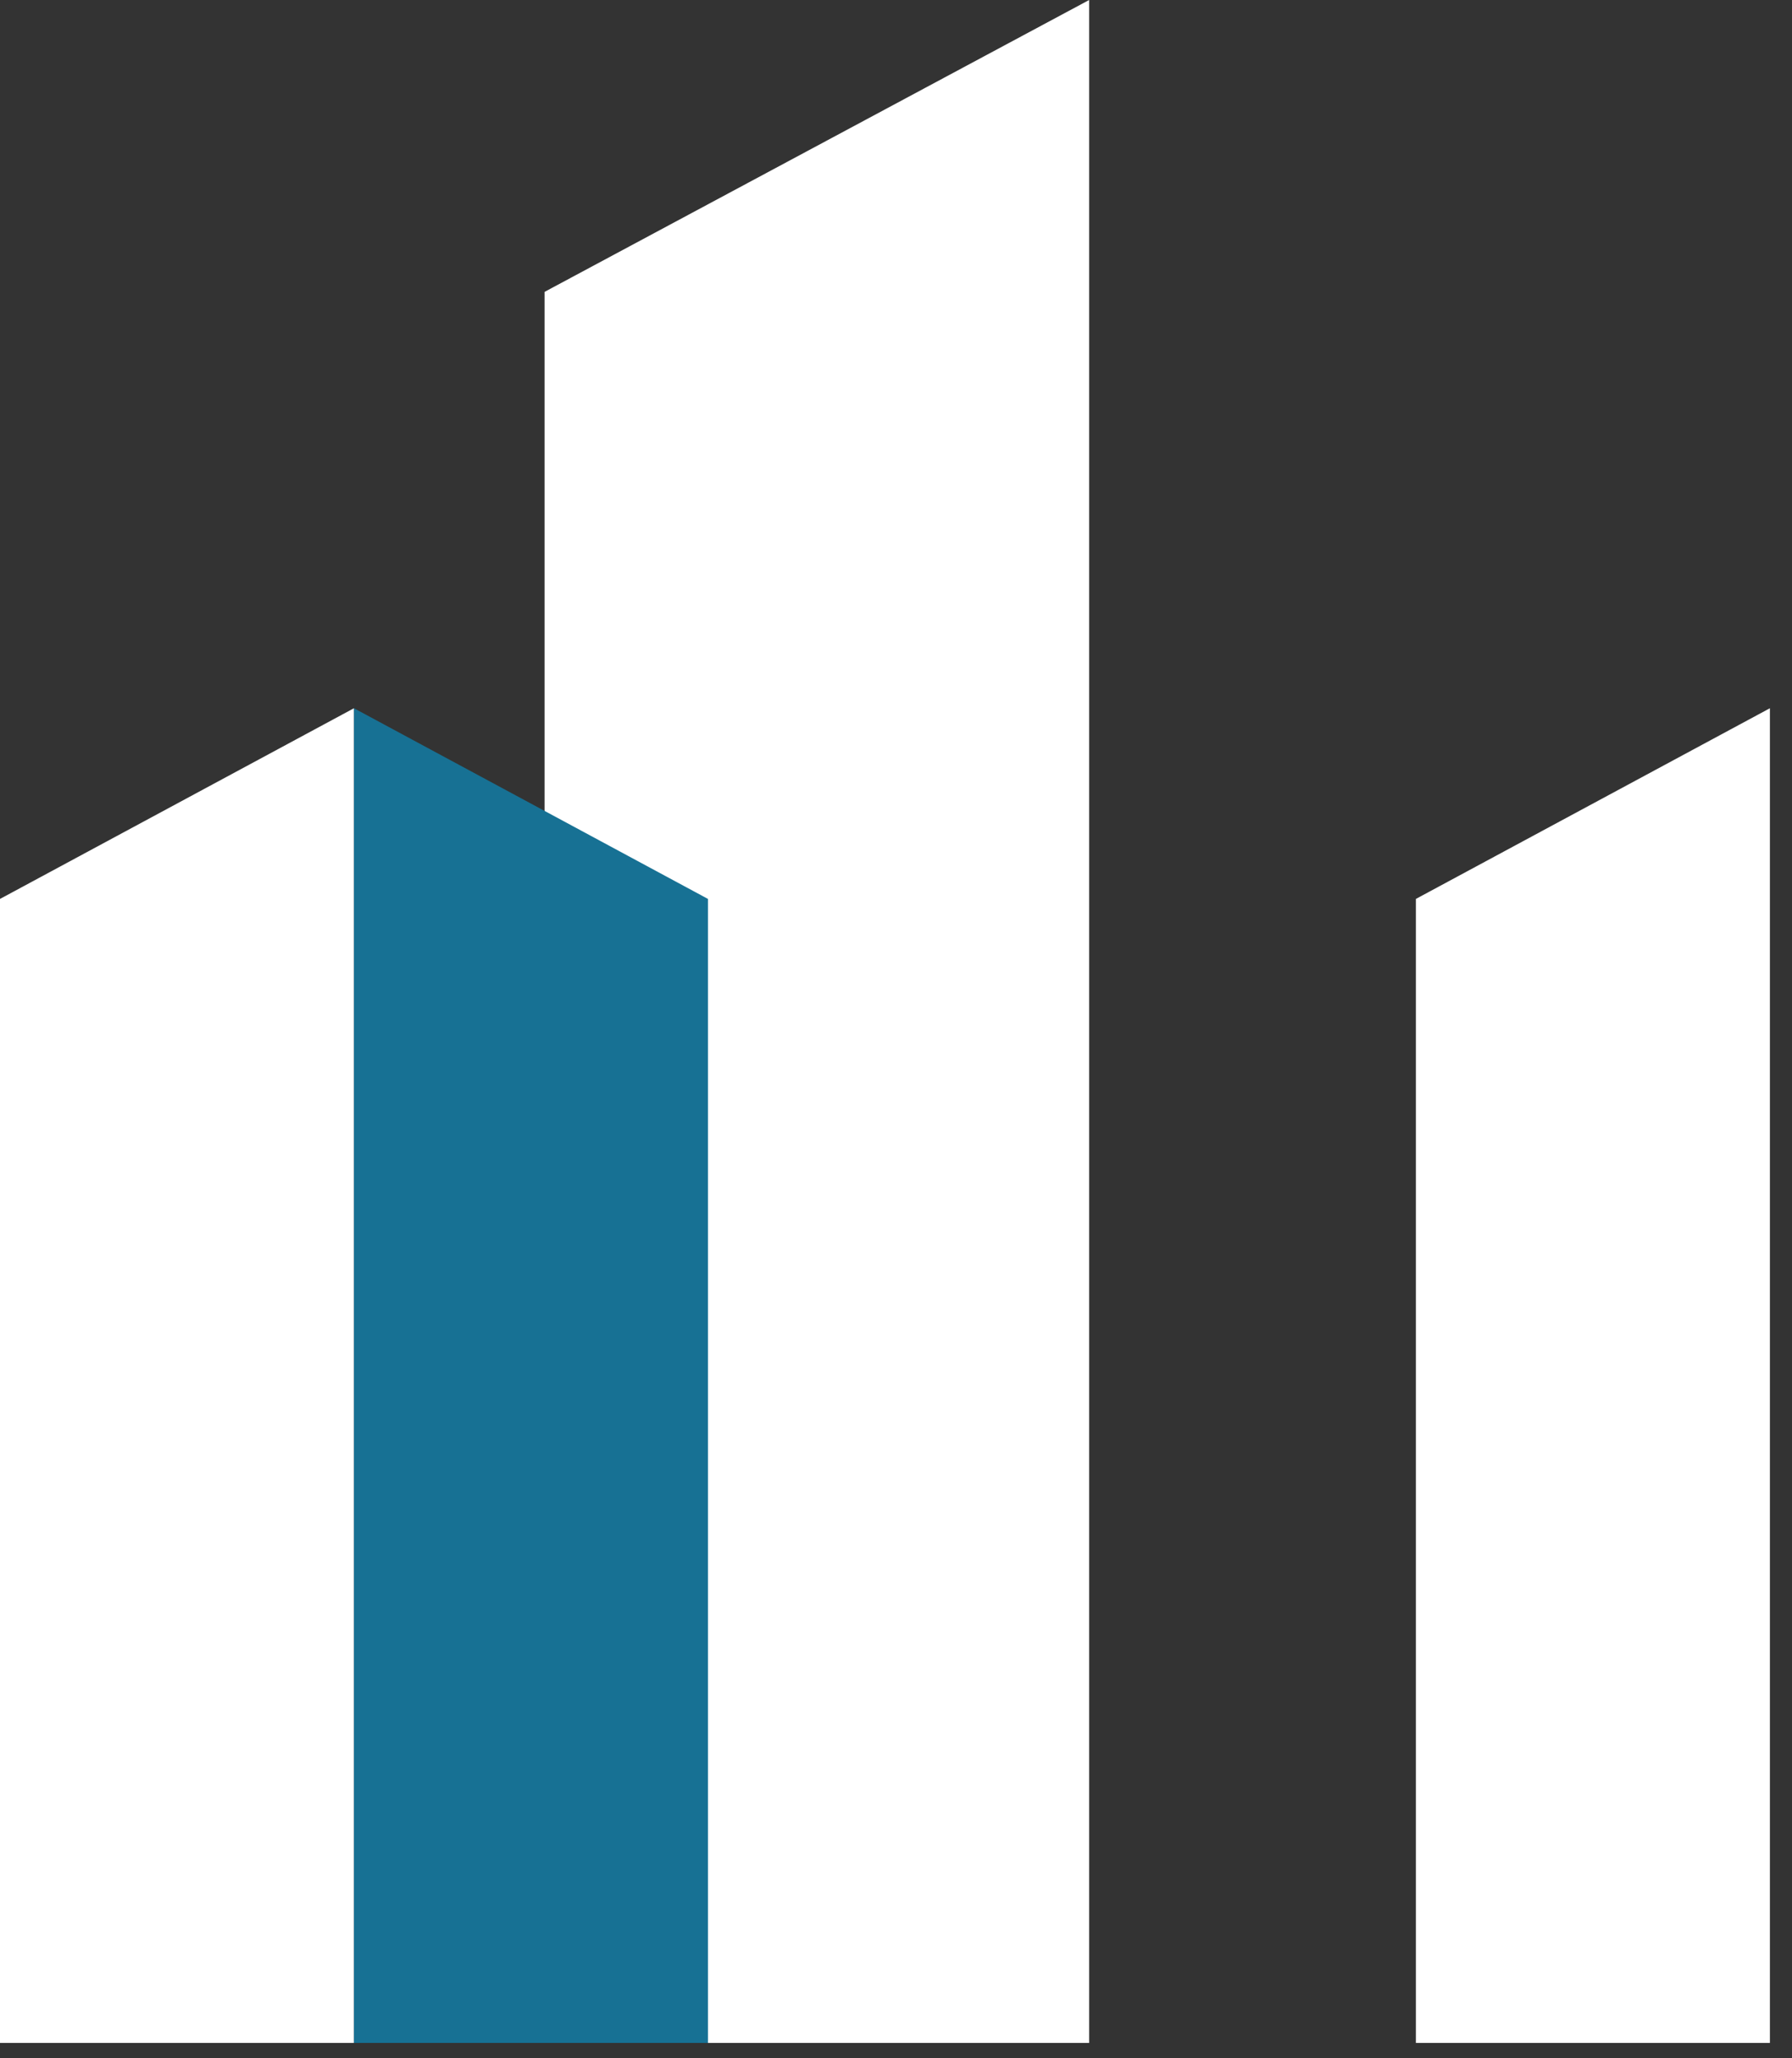
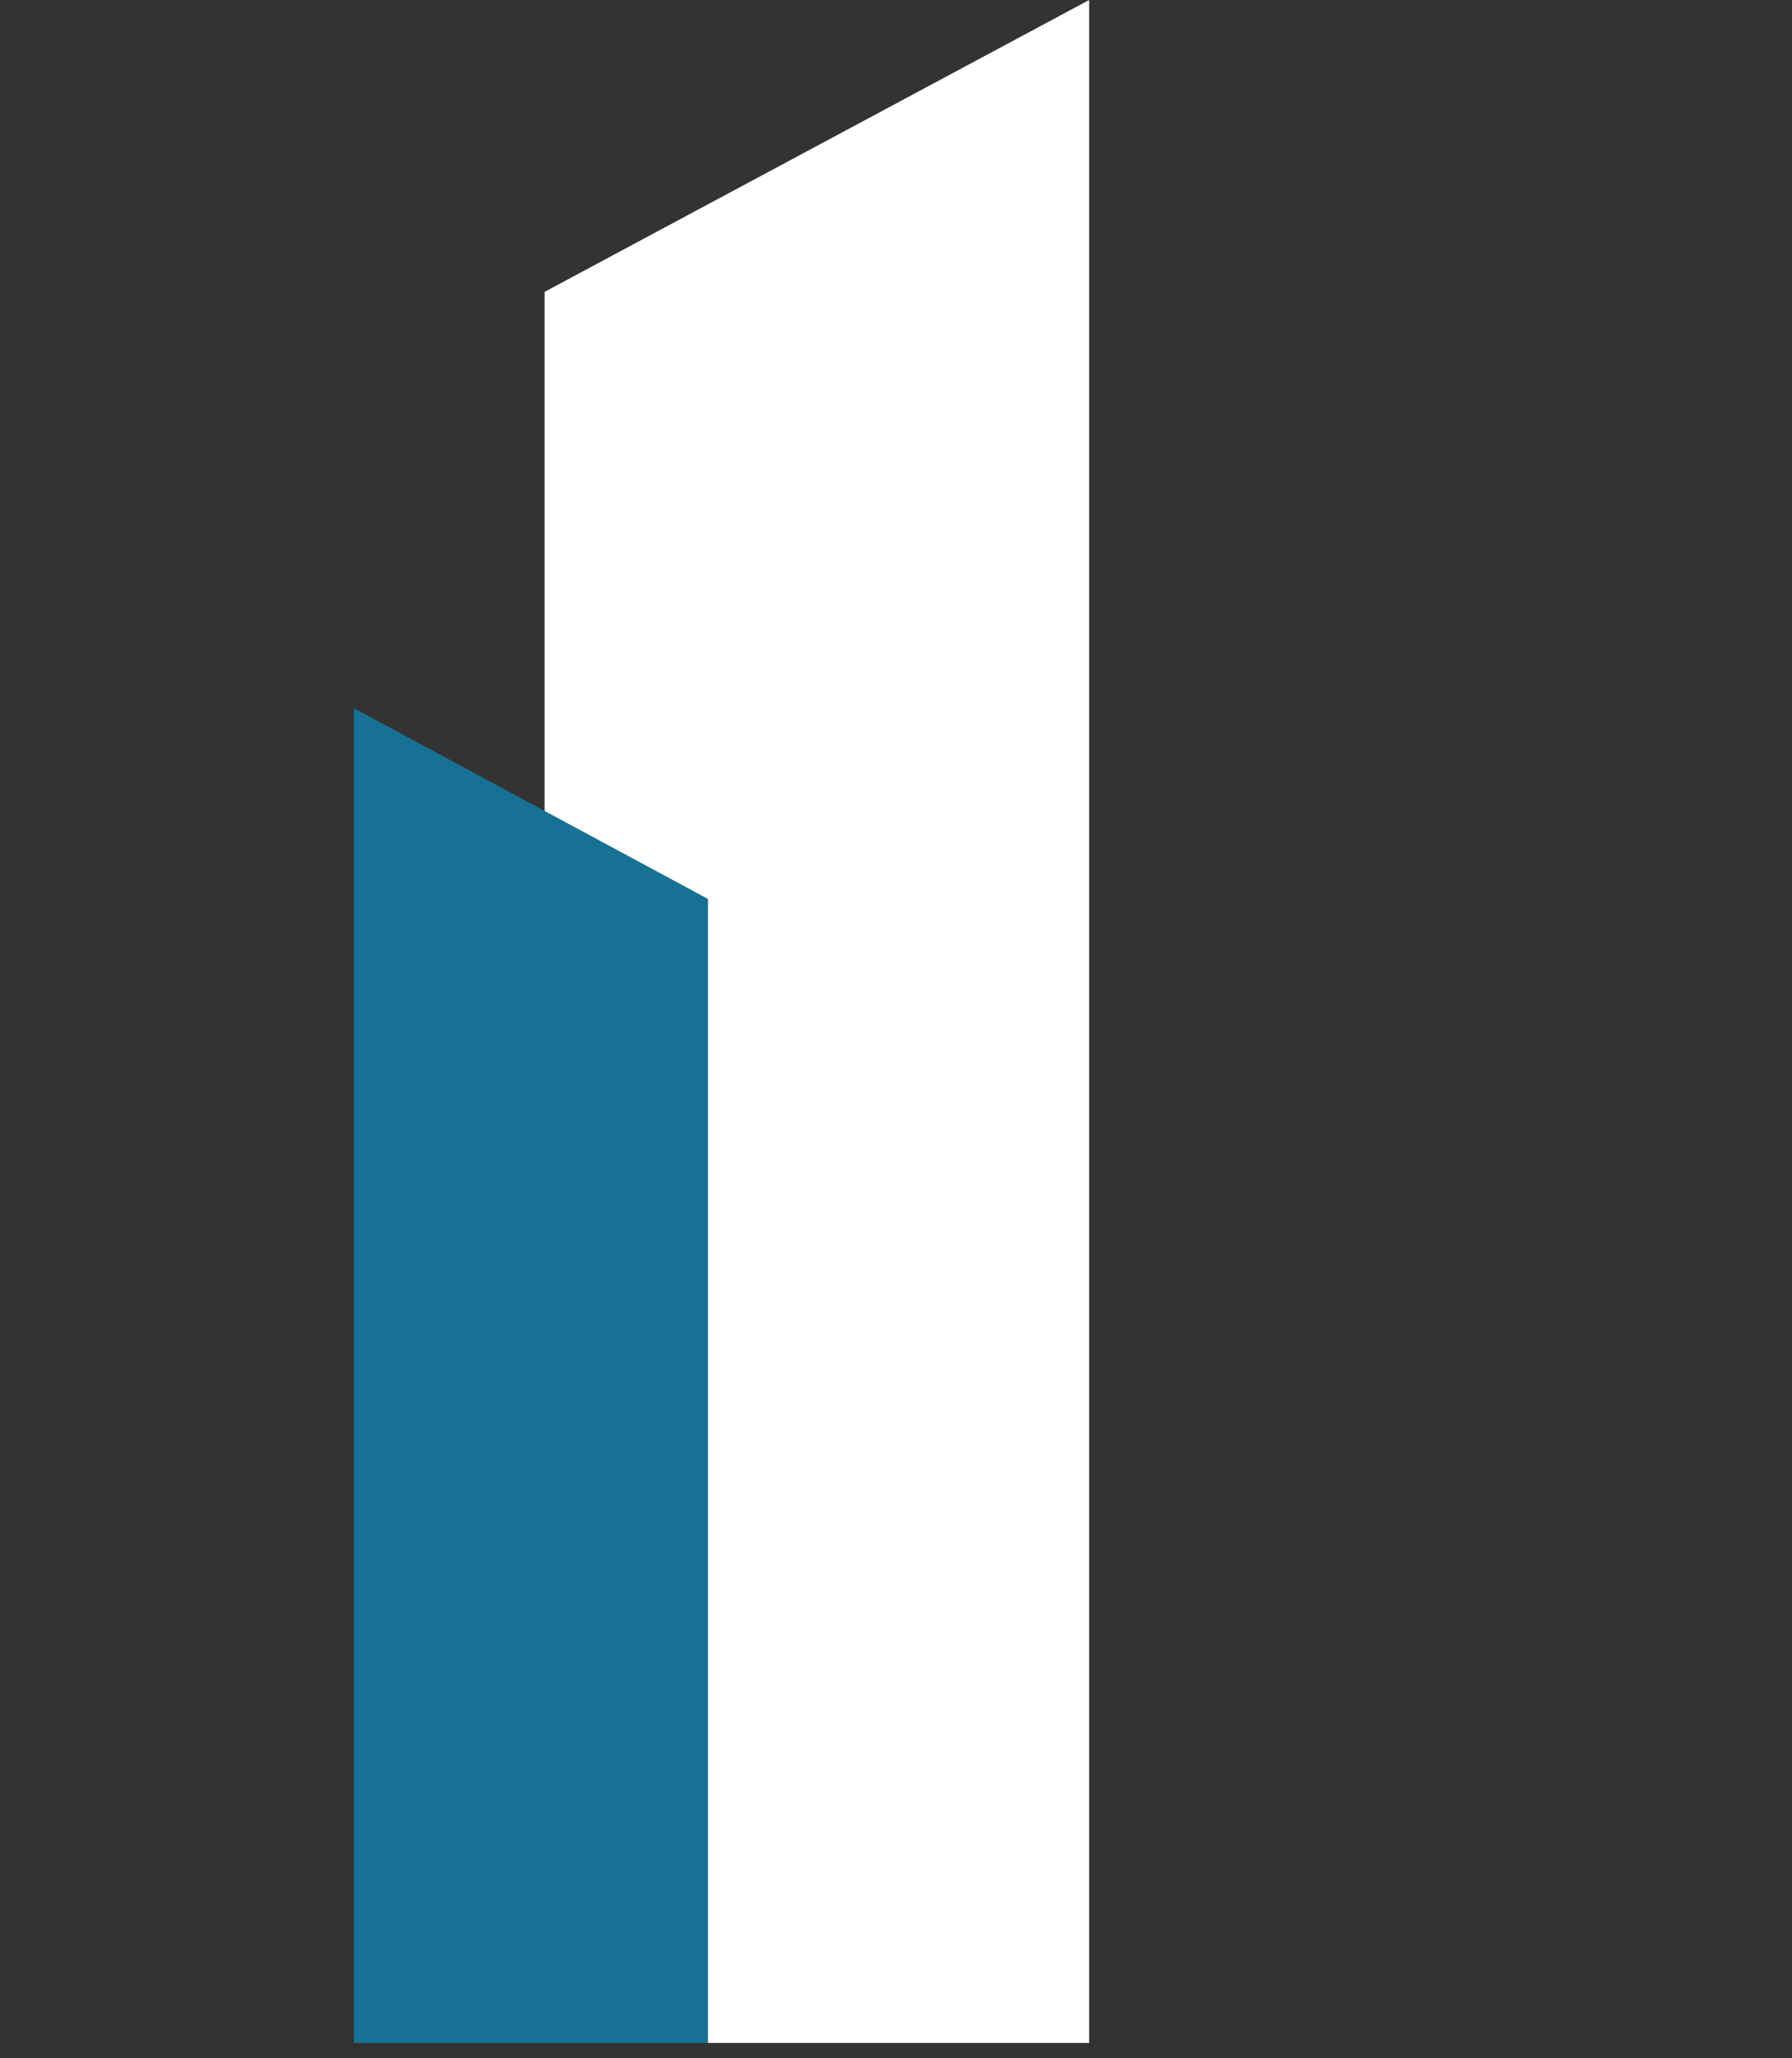
<svg xmlns="http://www.w3.org/2000/svg" width="27" height="31" viewBox="0 0 27 31" fill="none">
  <rect x="0" y="0" width="27" height="31" fill="#333333" stroke="none" />
  <path d="M8.205 4.396L16.41 0V30.769H8.205V4.396Z" fill="white" />
-   <path d="M0 13.539L5.333 10.667V30.769H0V13.539Z" fill="white" />
-   <path d="M21.333 13.539L26.667 10.667V30.769H21.333V13.539Z" fill="white" />
  <path d="M10.667 13.539L5.333 10.667V30.769H10.667V13.539Z" fill="#177194" />
</svg>